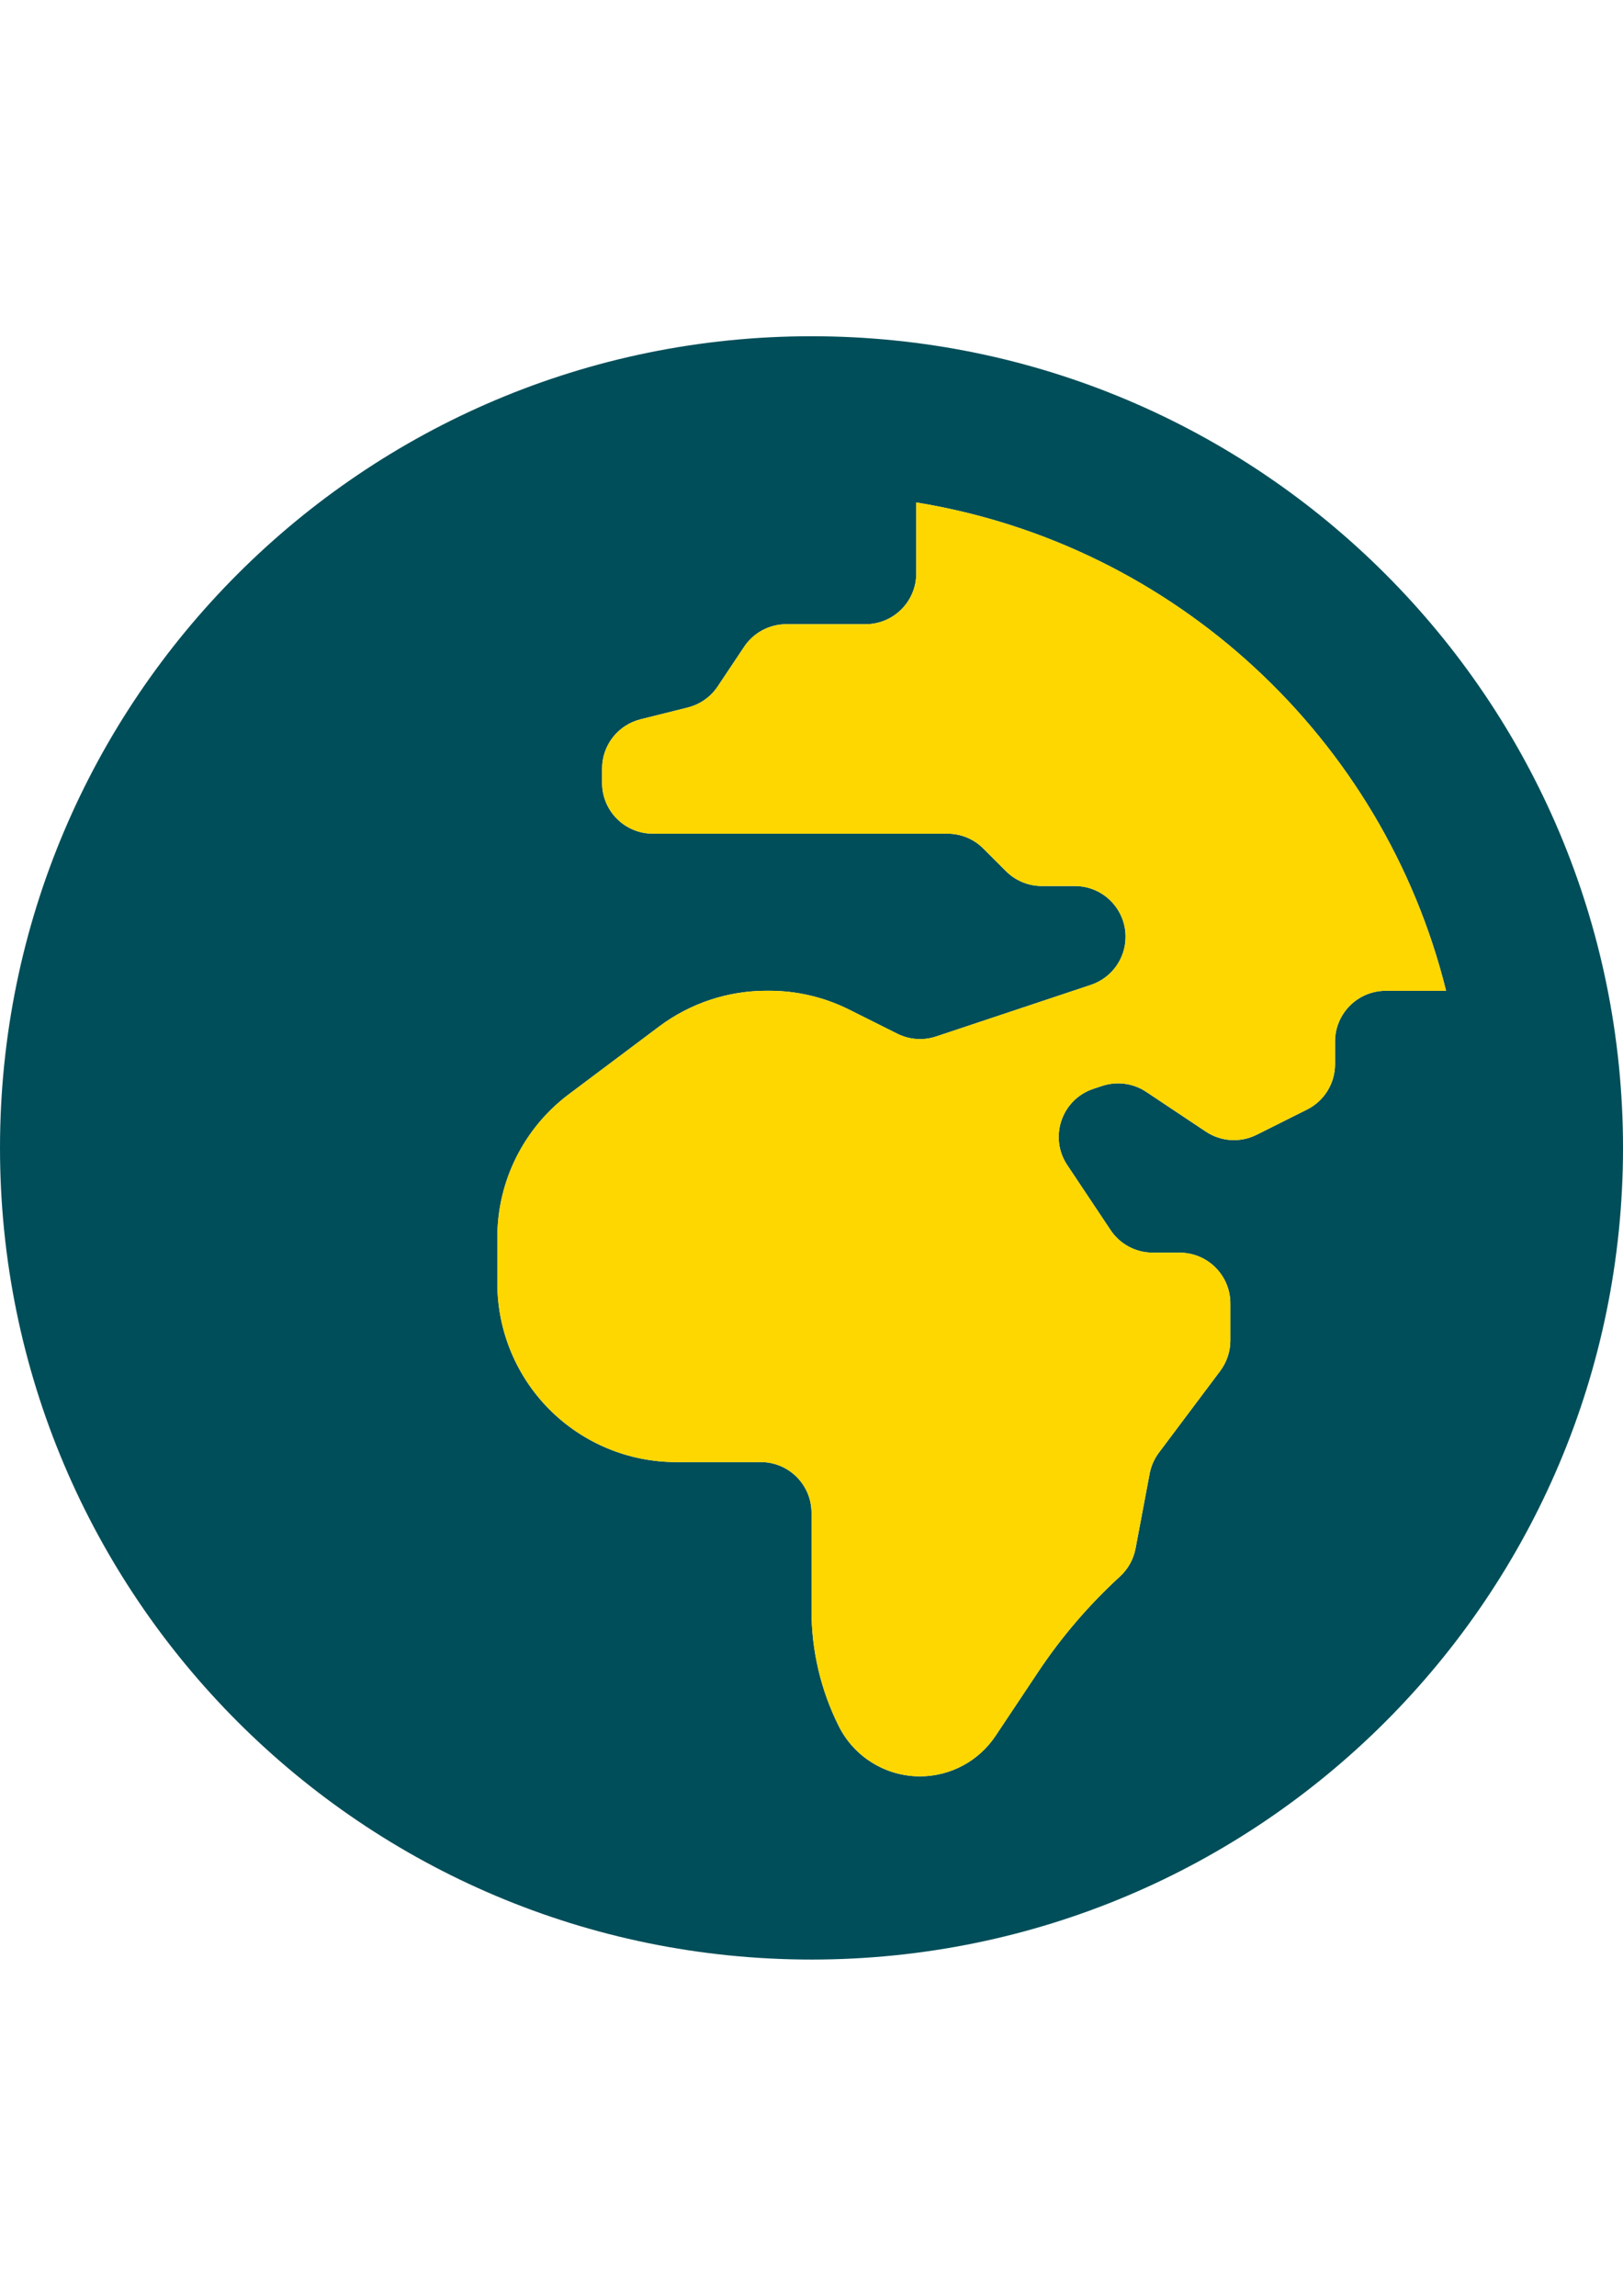
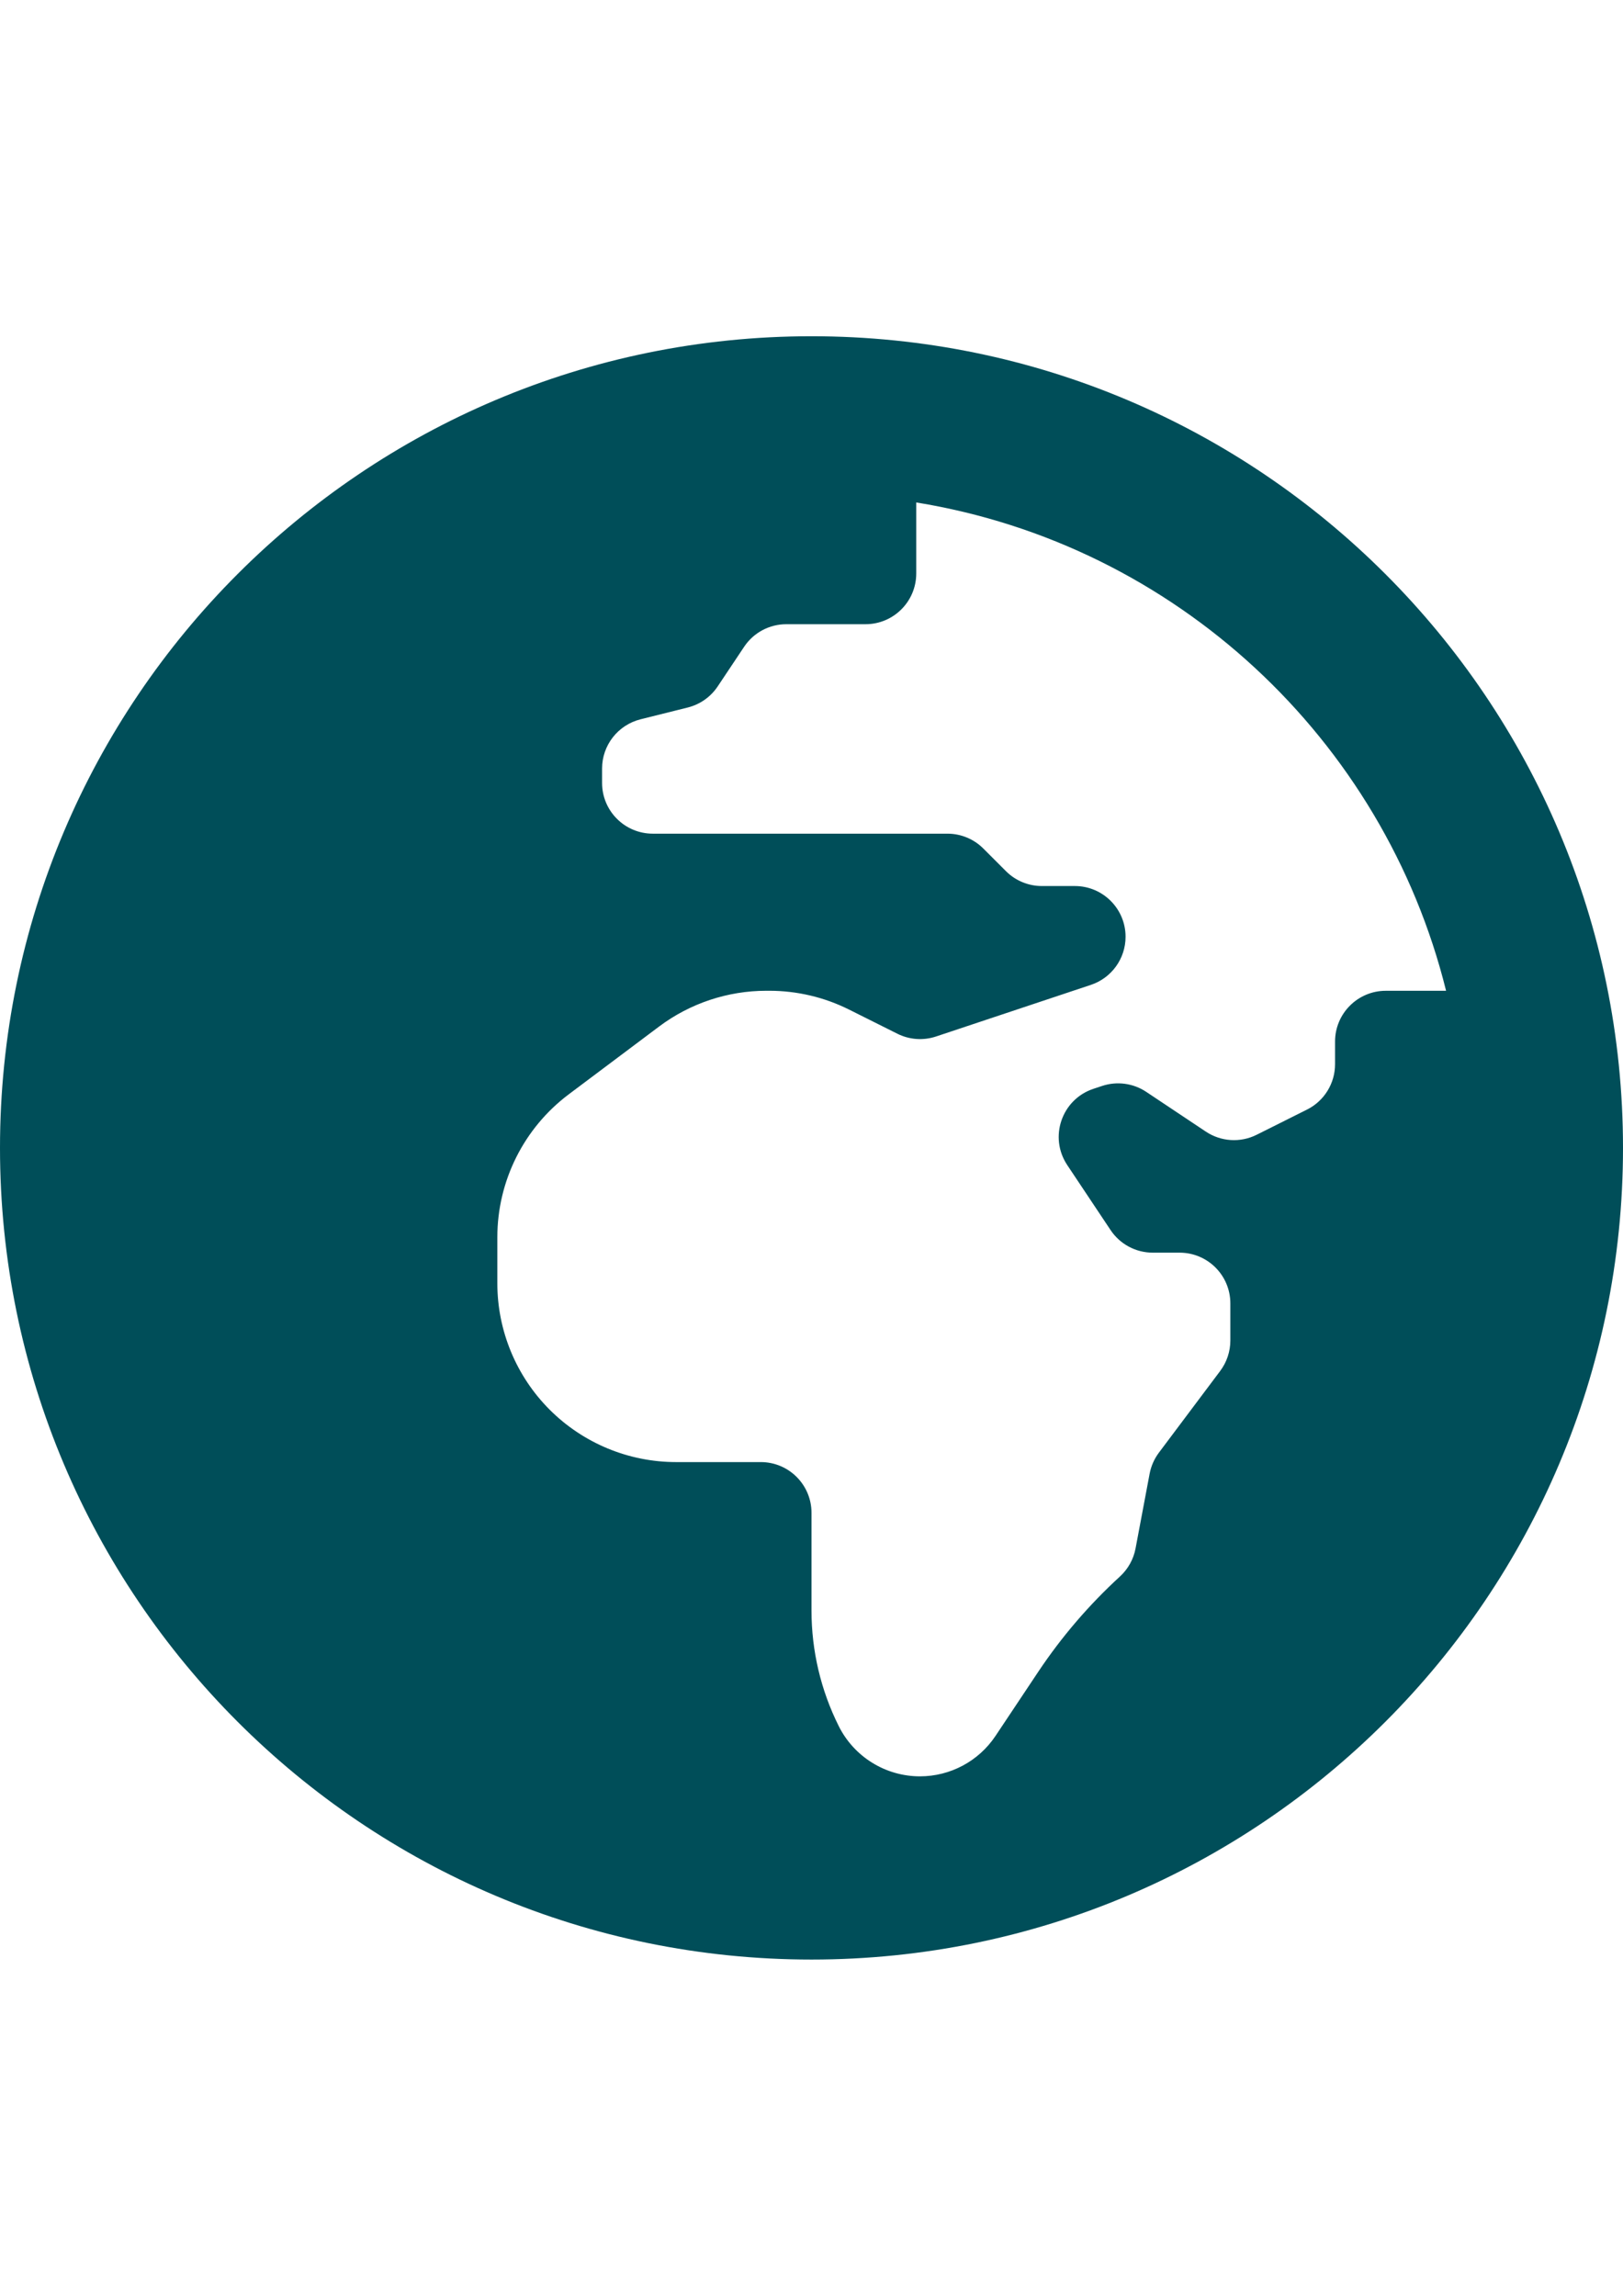
<svg xmlns="http://www.w3.org/2000/svg" version="1.1" id="Ebene_1" focusable="false" x="0px" y="0px" width="595.279px" height="841.891px" viewBox="0 0 595.279 841.891" enable-background="new 0 0 595.279 841.891" xml:space="preserve">
  <path fill="#004E59" d="M297.64,123.305C133.254,123.305,0,256.559,0,420.945s133.254,297.64,297.64,297.64  s297.64-133.254,297.64-297.64S462.026,123.305,297.64,123.305z M489.666,381.94v8.317c0,7.045-3.985,13.49-10.286,16.634  l-18.471,9.241c-5.971,2.988-13.085,2.544-18.638-1.164l-21.855-14.57c-4.777-3.182-10.755-3.983-16.202-2.172l-3.181,1.056  c-11.642,3.876-16.394,17.75-9.589,27.964l15.89,23.835c3.445,5.173,9.254,8.281,15.471,8.281h9.854  c10.273,0,18.603,8.329,18.603,18.603v13.609c0,4.021-1.309,7.945-3.721,11.162l-22.491,29.979c-1.704,2.28-2.868,4.921-3.396,7.718  l-5.16,27.399c-0.744,3.948-2.749,7.549-5.713,10.273c-11.374,10.415-21.448,22.166-30.005,34.996l-15.638,23.464  c-6.177,9.266-16.575,14.832-27.712,14.834c-12.613,0-24.147-7.129-29.788-18.411c-6.575-13.15-9.997-27.651-9.997-42.354v-35.873  c0-10.273-8.329-18.603-18.603-18.603h-31.06c-17.391,0-34.061-6.912-46.362-19.202c-12.293-12.298-19.199-28.974-19.203-46.362  v-16.874c0-20.631,9.722-40.062,26.224-52.447l33.101-24.832c11.351-8.511,25.154-13.114,39.342-13.118h1.067  c10.178,0,20.223,2.364,29.32,6.925l17.666,8.833c4.417,2.208,9.518,2.568,14.198,1.008l56.779-18.926  c7.597-2.532,12.722-9.637,12.722-17.643c0-10.273-8.329-18.603-18.603-18.603h-12.109c-4.933,0-9.661-1.956-13.154-5.449  l-8.305-8.305c-3.488-3.489-8.22-5.449-13.153-5.448H239.432c-10.273,0-18.603-8.33-18.603-18.603v-5.281  c0-8.533,5.81-15.974,14.09-18.051l17.343-4.333c4.488-1.128,8.401-3.876,10.97-7.729l9.697-14.534  c3.444-5.173,9.253-8.281,15.47-8.281h29.056c10.273,0,18.603-8.329,18.603-18.603v-26.043  c95.077,15.41,171.443,86.688,194.33,179.076h-22.119C497.995,363.337,489.666,371.667,489.666,381.94z" />
-   <path fill="#FFD700" d="M489.666,381.94v8.317c0,7.045-3.985,13.49-10.286,16.634l-18.471,9.241  c-5.971,2.988-13.085,2.544-18.638-1.164l-21.855-14.57c-4.777-3.182-10.755-3.983-16.202-2.172l-3.181,1.056  c-11.642,3.876-16.394,17.75-9.589,27.964l15.89,23.835c3.445,5.173,9.254,8.281,15.471,8.281h9.854  c10.273,0,18.603,8.329,18.603,18.603v13.609c0,4.021-1.309,7.945-3.721,11.162l-22.491,29.979c-1.704,2.28-2.868,4.921-3.396,7.718  l-5.16,27.399c-0.744,3.948-2.749,7.549-5.713,10.273c-11.374,10.415-21.448,22.166-30.005,34.996l-15.638,23.464  c-6.177,9.266-16.575,14.832-27.712,14.834c-12.613,0-24.147-7.129-29.788-18.411c-6.575-13.15-9.997-27.651-9.997-42.354v-35.873  c0-10.273-8.329-18.603-18.603-18.603h-31.06c-17.391,0-34.061-6.912-46.362-19.202c-12.293-12.298-19.199-28.974-19.203-46.362  v-16.874c0-20.631,9.722-40.062,26.224-52.447l33.101-24.832c11.351-8.511,25.154-13.114,39.342-13.118h1.067  c10.178,0,20.223,2.364,29.32,6.925l17.666,8.833c4.417,2.208,9.518,2.568,14.198,1.008l56.779-18.926  c7.597-2.532,12.722-9.637,12.722-17.643c0-10.273-8.329-18.603-18.603-18.603h-12.109c-4.933,0-9.661-1.956-13.154-5.449  l-8.305-8.305c-3.488-3.489-8.22-5.449-13.153-5.448H239.432c-10.273,0-18.603-8.33-18.603-18.603v-5.281  c0-8.533,5.81-15.974,14.09-18.051l17.343-4.333c4.488-1.128,8.401-3.876,10.97-7.729l9.697-14.534  c3.444-5.173,9.253-8.281,15.47-8.281h29.056c10.273,0,18.603-8.329,18.603-18.603v-26.043  c95.077,15.41,171.443,86.688,194.33,179.076h-22.119C497.995,363.337,489.666,371.667,489.666,381.94z" />
</svg>